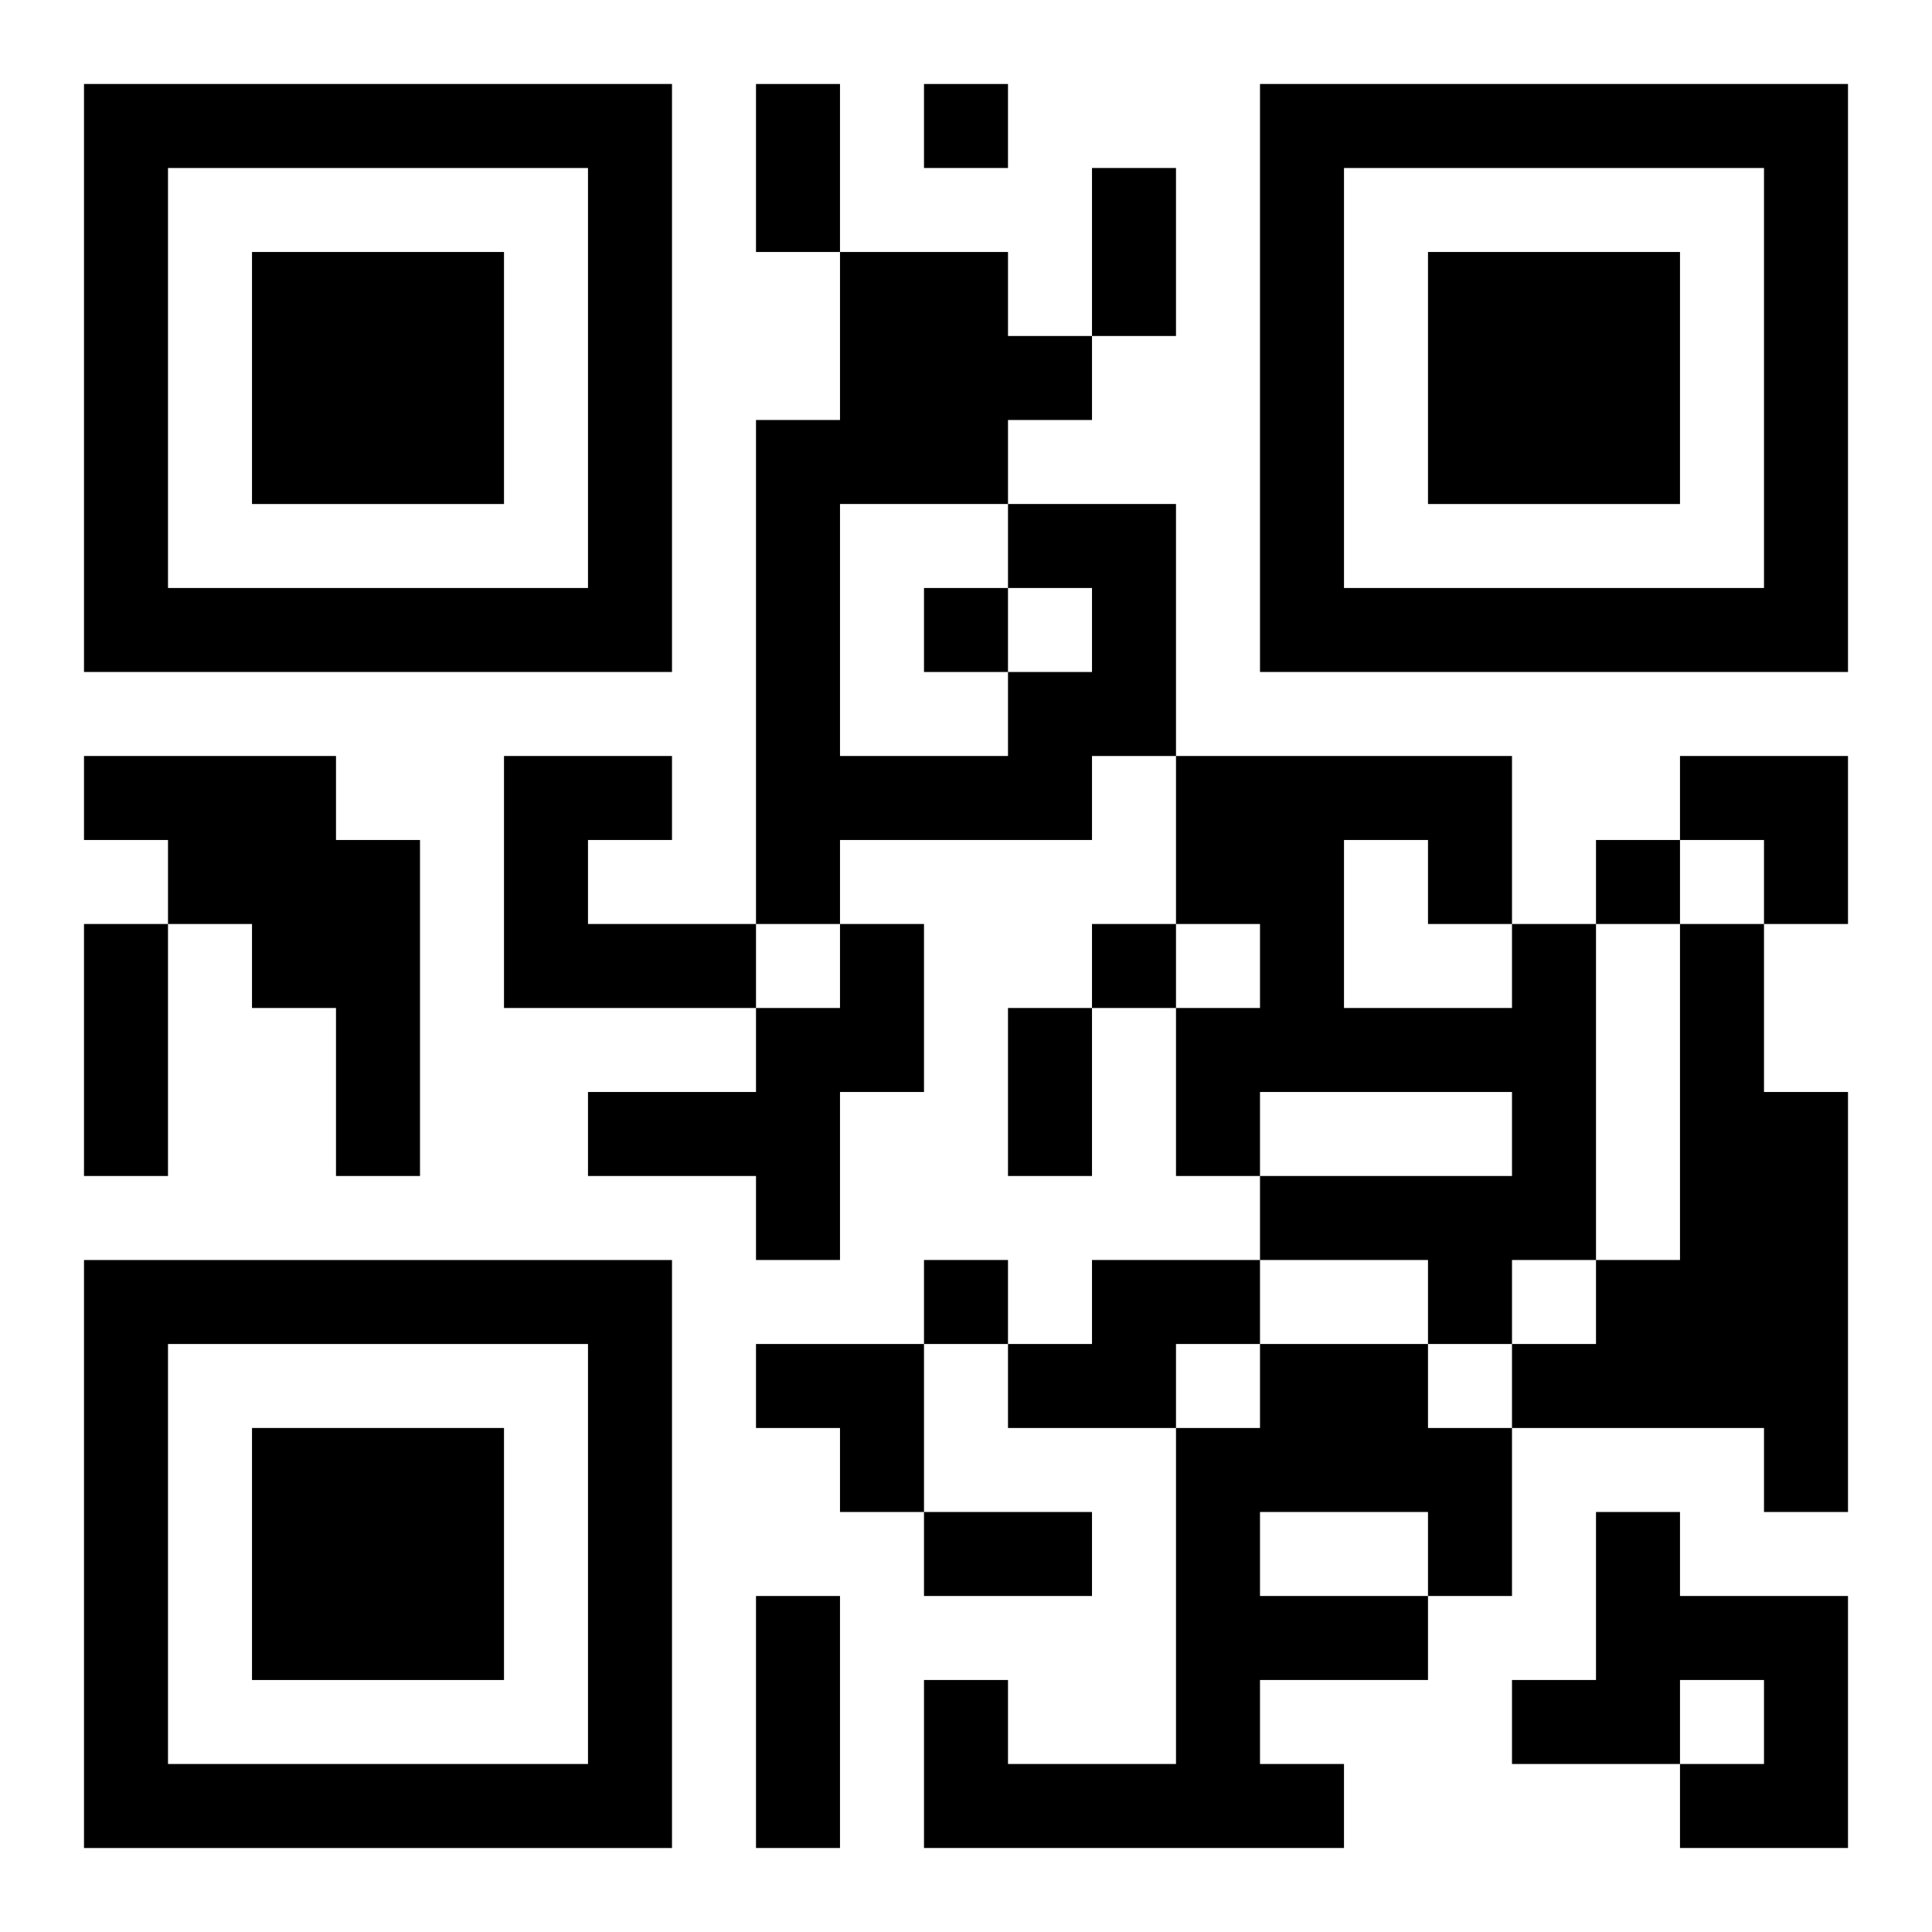
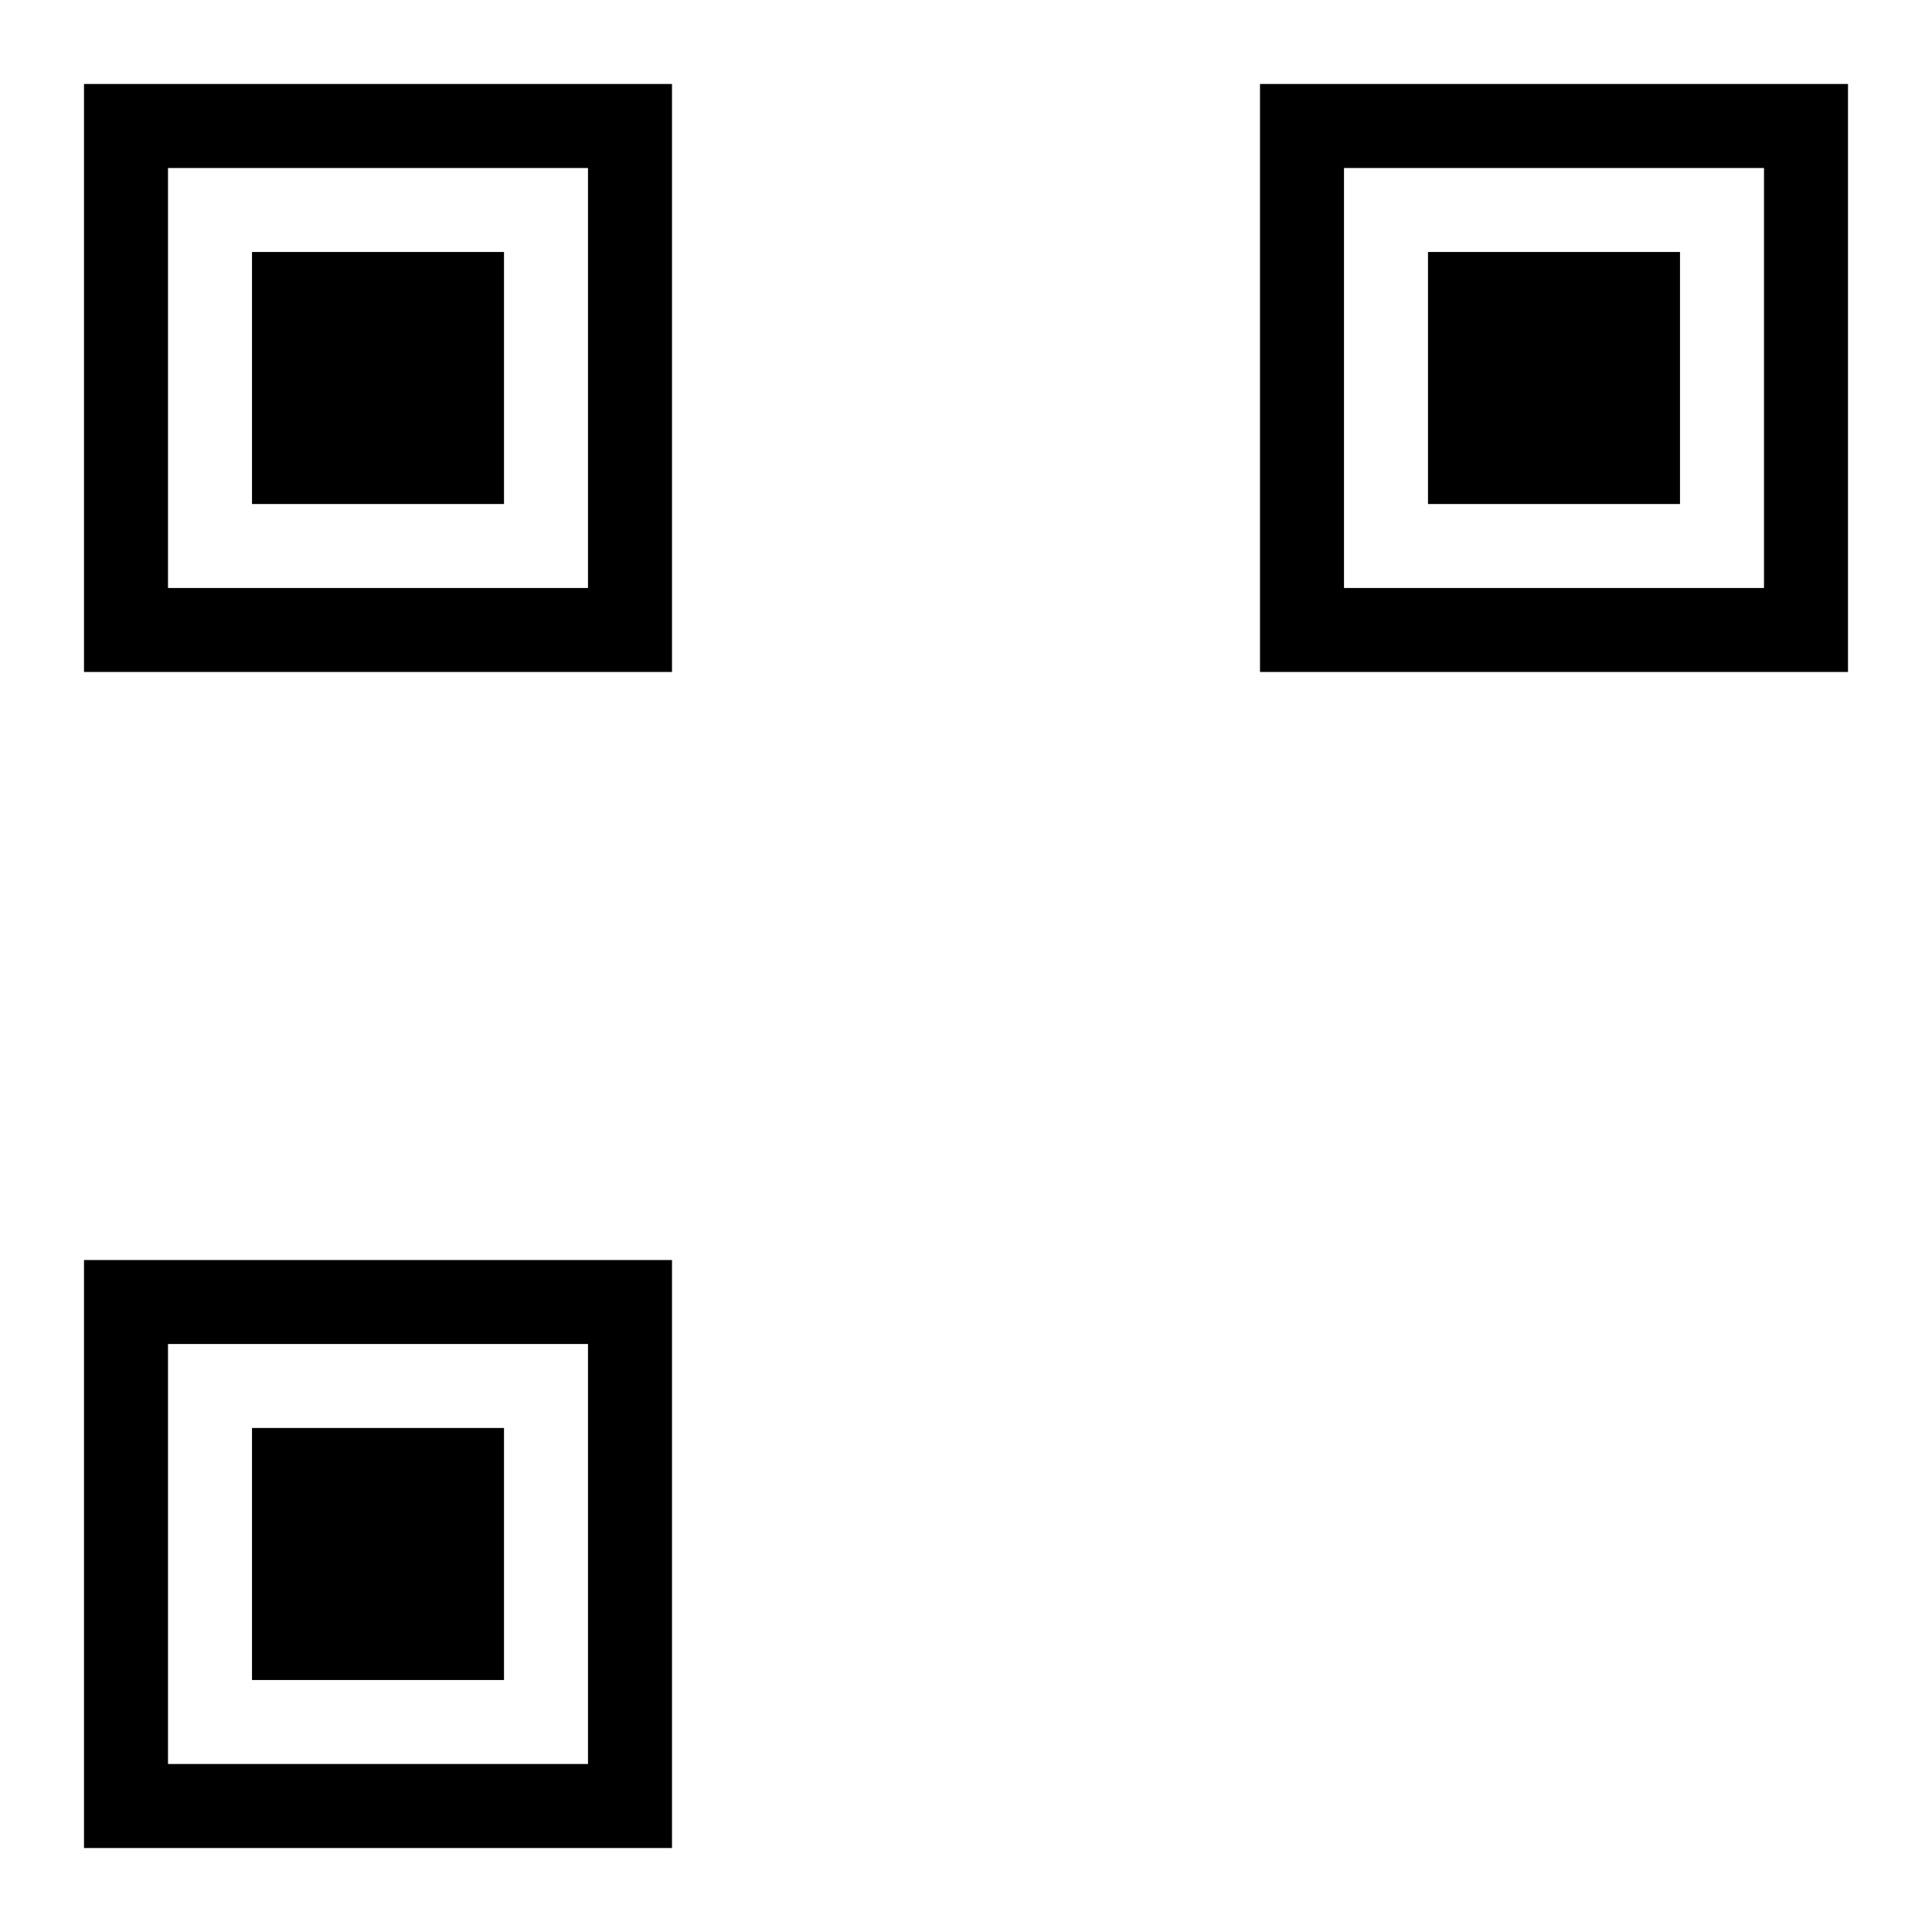
<svg xmlns="http://www.w3.org/2000/svg" xmlns:xlink="http://www.w3.org/1999/xlink" width="250" height="250" baseProfile="full" version="1.1" viewBox="-1 -1 23 23">
  <symbol id="a">
    <path d="m0 7v7h7v-7h-7zm1 1h5v5h-5v-5zm1 1v3h3v-3h-3z" />
  </symbol>
  <use y="-7" xlink:href="#a" />
  <use y="7" xlink:href="#a" />
  <use x="14" y="-7" xlink:href="#a" />
-   <path d="m11 5h2v3h-1v1h-3v1h-1v-6h1v-2h2v1h1v1h-1v1m0 1v-1h-2v3h2v-1h1v-1h-1m-11 2h3v1h1v4h-1v-2h-1v-1h-1v-1h-1v-1m5 0h2v1h-1v1h2v1h-3v-3m4 2h1v2h-1v2h-1v-1h-2v-1h2v-1h1v-1m8 0h1v4h-1v1h-1v-1h-2v-1h3v-1h-3v1h-1v-2h1v-1h-1v-2h4v2m-2-1v2h2v-1h-1v-1h-1m4 1h1v2h1v5h-1v-1h-3v-1h1v-1h1v-4m-7 4h2v1h-1v1h-2v-1h1v-1m2 1h2v1h1v2h-1v1h-2v1h1v1h-5v-2h1v1h2v-4h1v-1m0 2v1h2v-1h-2m4 0h1v1h2v3h-2v-1h1v-1h-1v1h-2v-1h1v-2m-8-17v1h1v-1h-1m0 6v1h1v-1h-1m8 3v1h1v-1h-1m-6 1v1h1v-1h-1m-2 4v1h1v-1h-1m-2-14h1v2h-1v-2m4 1h1v2h-1v-2m-12 9h1v3h-1v-3m11 1h1v2h-1v-2m-1 6h2v1h-2v-1m-2 1h1v3h-1v-3m11-10h2v2h-1v-1h-1zm-11 7h2v2h-1v-1h-1z" />
</svg>